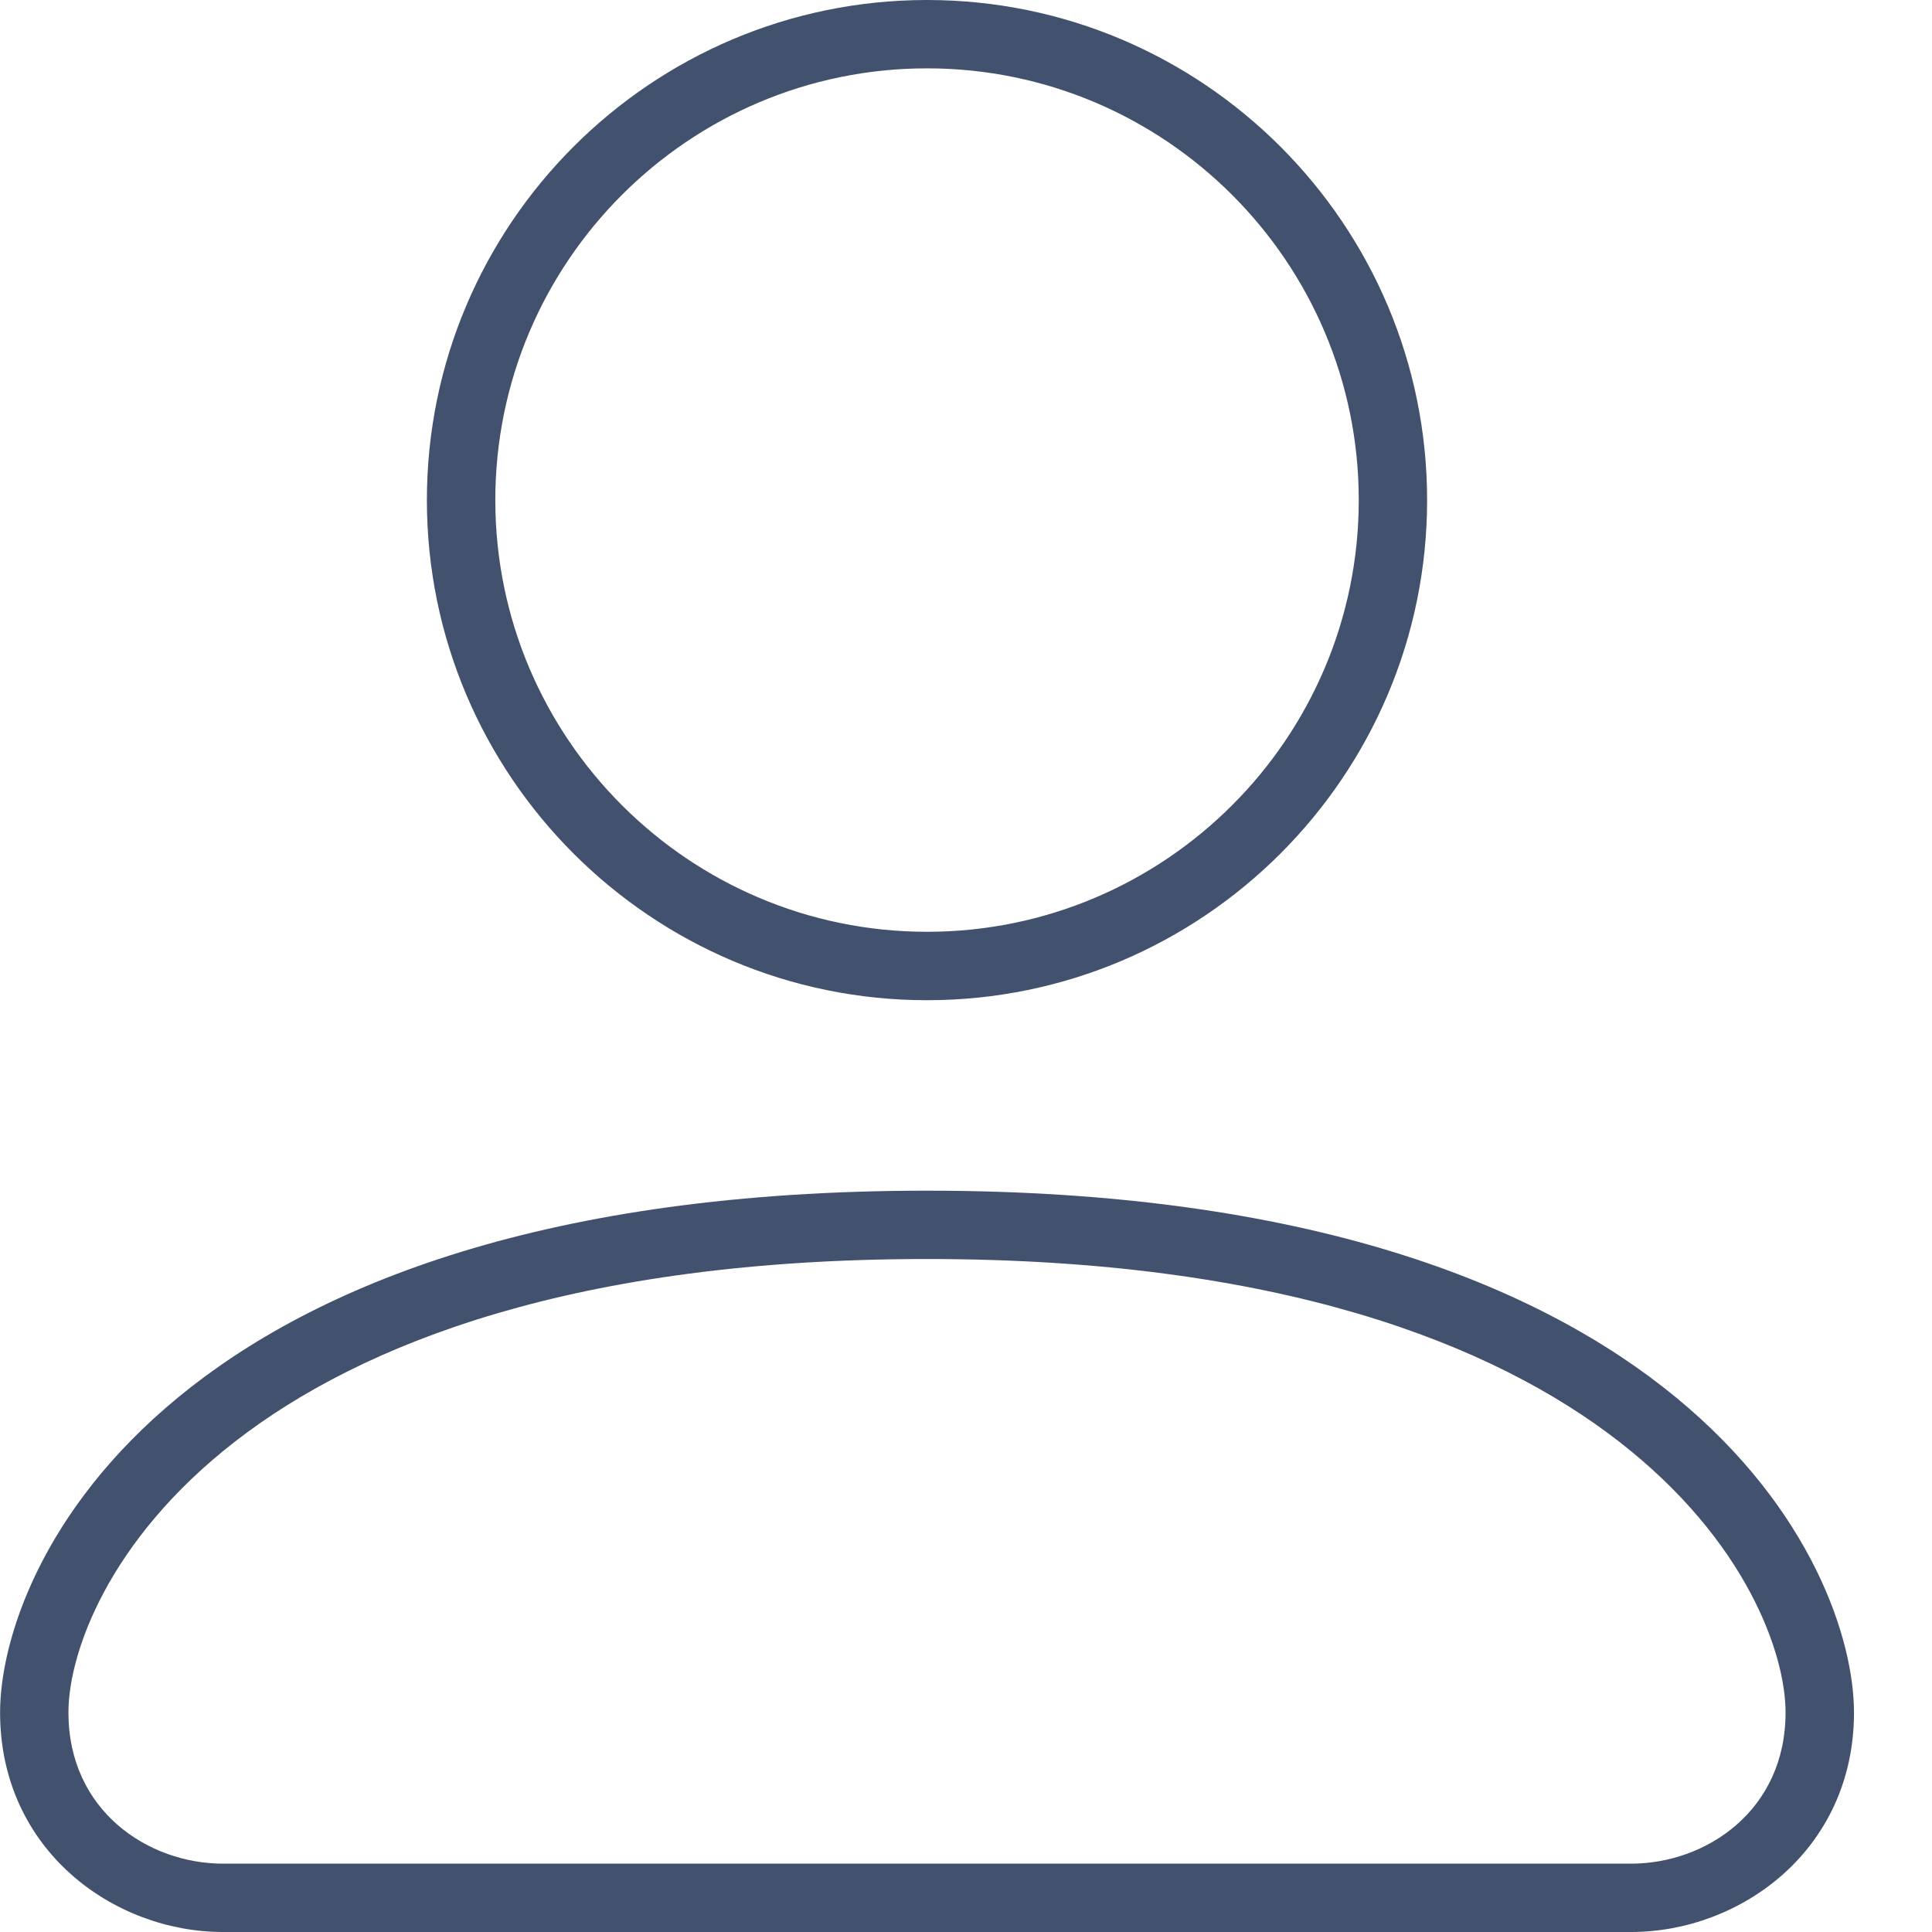
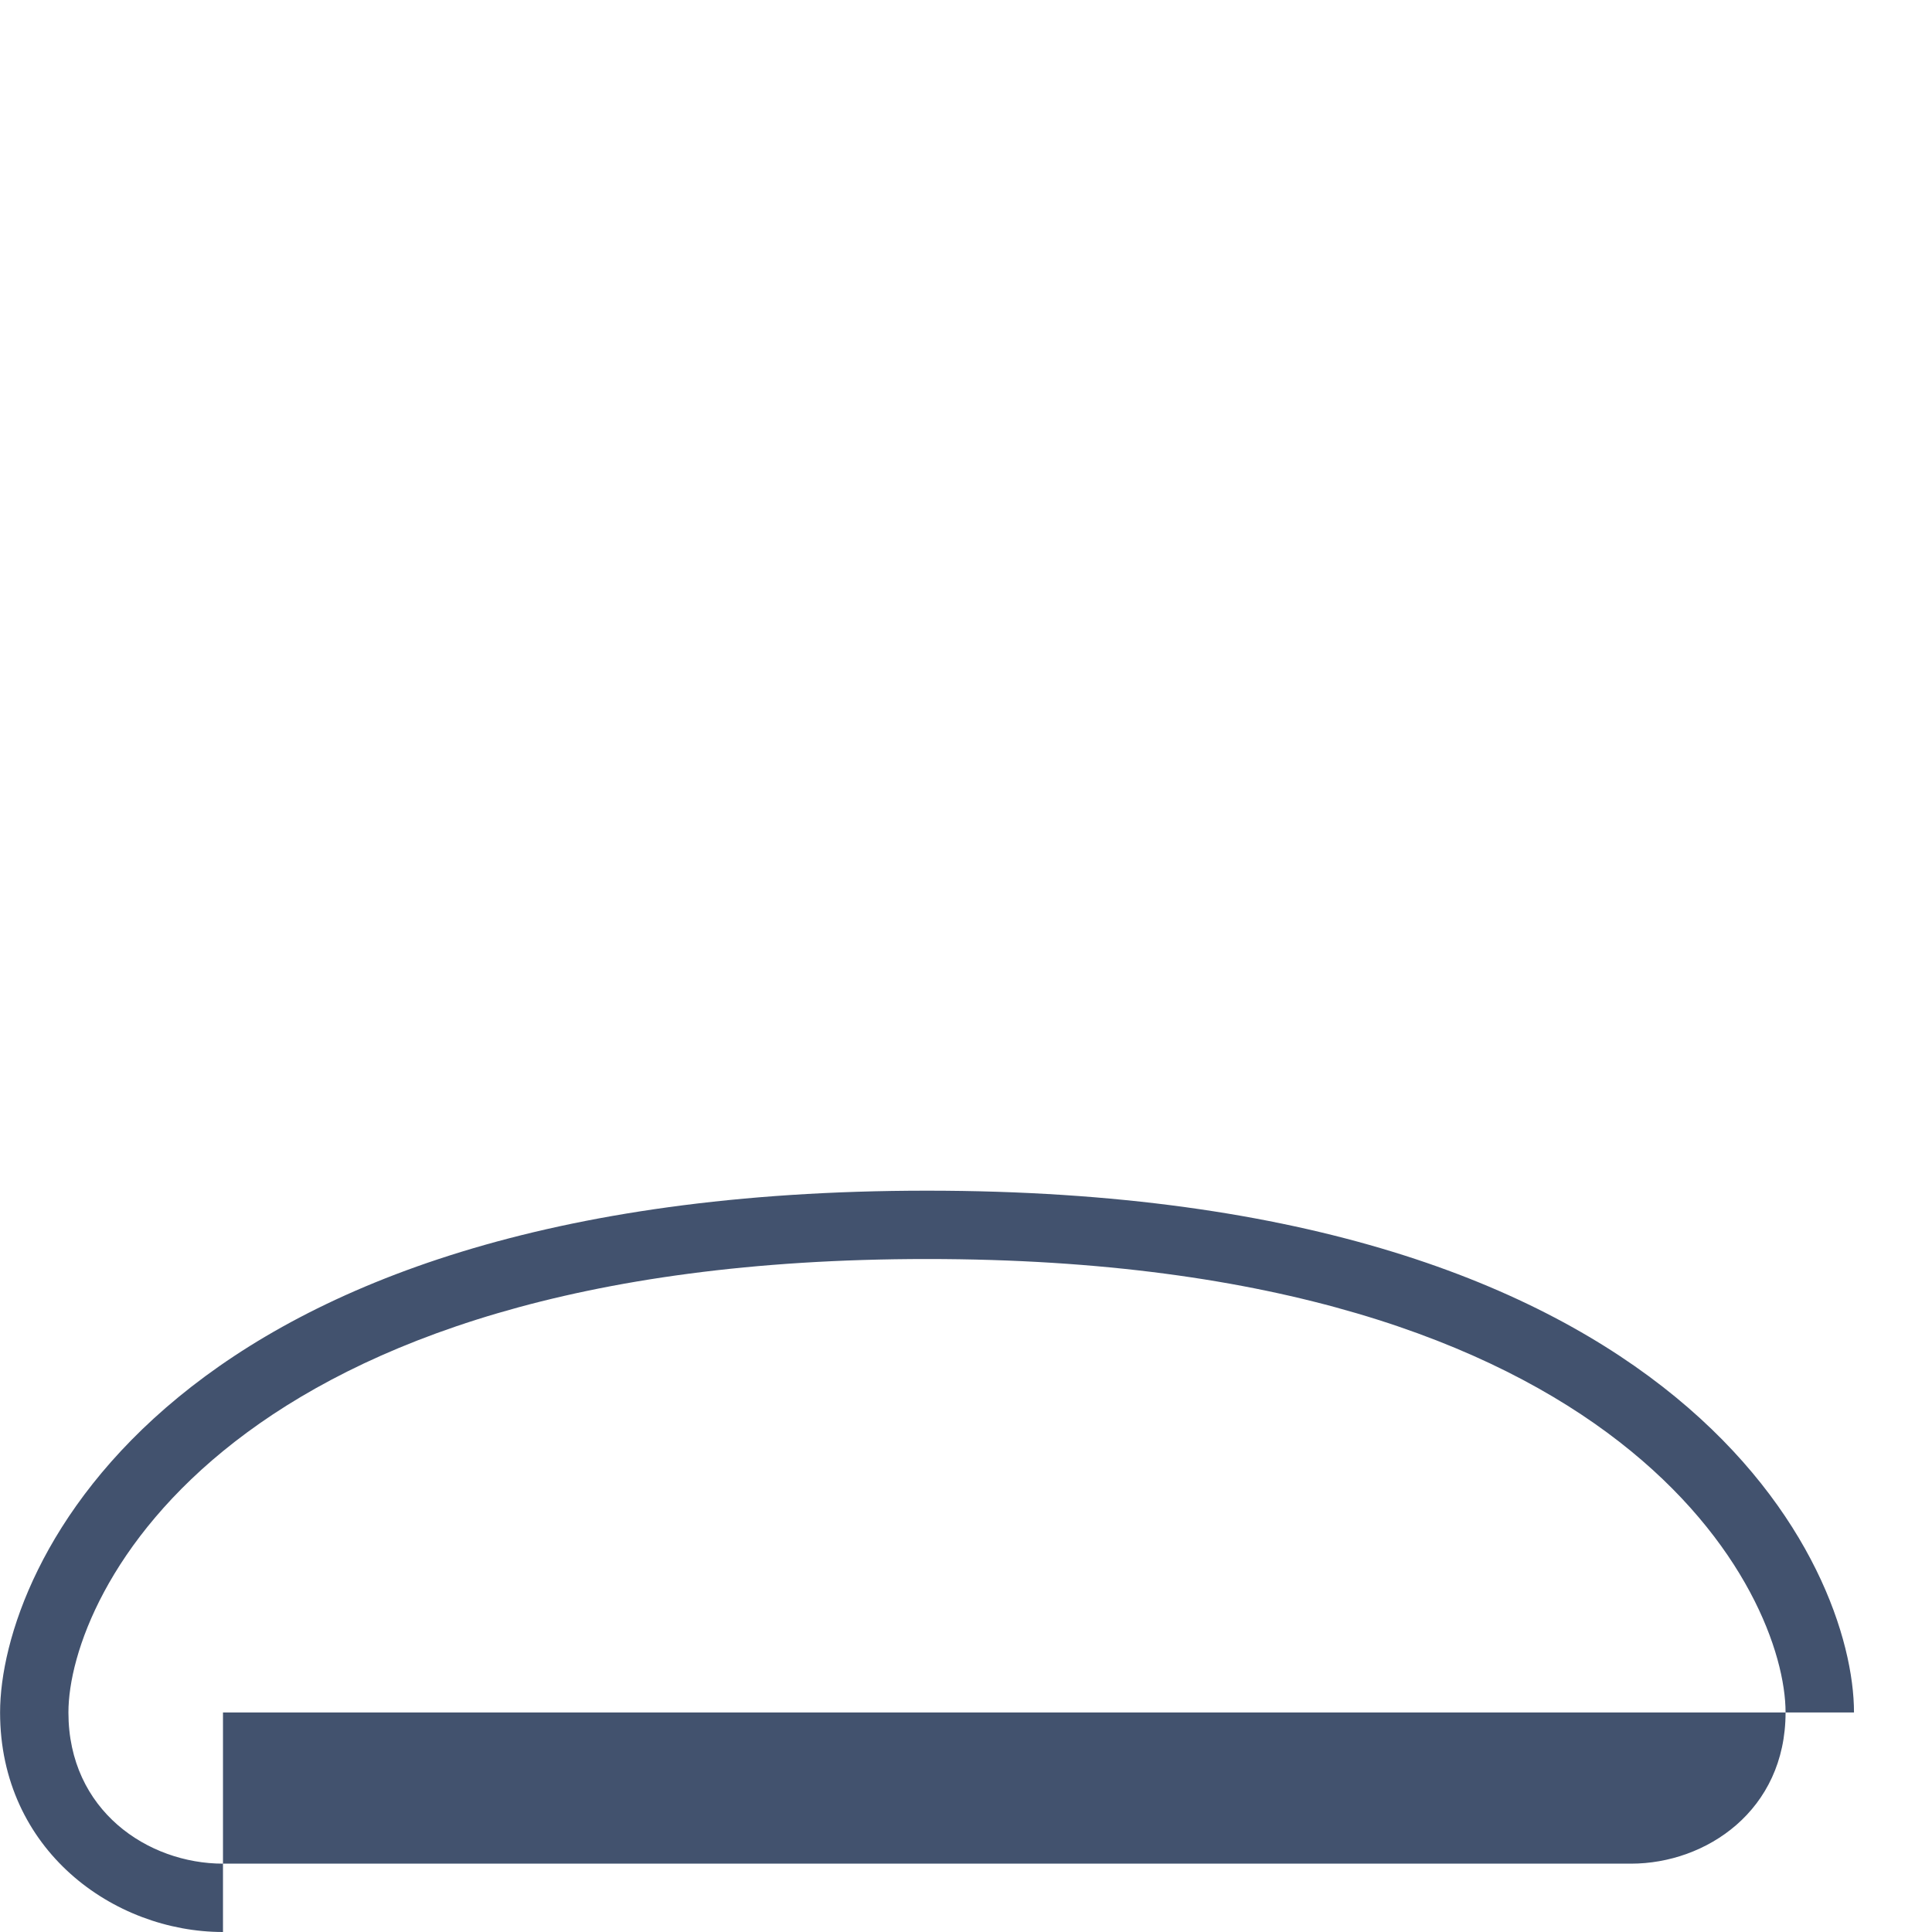
<svg xmlns="http://www.w3.org/2000/svg" width="24" height="24" viewBox="0 0 24 24" fill="none">
-   <path fill-rule="evenodd" clip-rule="evenodd" d="M11.516 0C14.941 0 17.728 2.787 17.728 6.213C17.728 9.638 14.941 12.425 11.516 12.425C8.09 12.425 5.303 9.638 5.303 6.213C5.303 2.787 8.09 0 11.516 0ZM11.516 0.849C8.558 0.849 6.153 3.255 6.153 6.212C6.153 9.169 8.558 11.575 11.516 11.575C14.473 11.575 16.879 9.169 16.879 6.212C16.879 3.255 14.473 0.849 11.516 0.849Z" fill="#42526E" />
-   <path fill-rule="evenodd" clip-rule="evenodd" d="M2.77 24C1.409 24 0.001 22.98 0.001 21.273C0.001 19.47 2.07 14.791 11.516 14.791C20.962 14.791 23.031 19.47 23.031 21.273C23.031 22.98 21.623 24 20.262 24H2.77ZM22.181 21.273C22.181 19.812 20.222 15.64 11.516 15.64C2.81 15.64 0.85 19.812 0.85 21.273C0.85 22.493 1.839 23.151 2.77 23.151H20.262C21.192 23.151 22.181 22.493 22.181 21.273Z" fill="#42526E" />
+   <path fill-rule="evenodd" clip-rule="evenodd" d="M2.77 24C1.409 24 0.001 22.98 0.001 21.273C0.001 19.47 2.07 14.791 11.516 14.791C20.962 14.791 23.031 19.47 23.031 21.273H2.77ZM22.181 21.273C22.181 19.812 20.222 15.64 11.516 15.64C2.81 15.64 0.85 19.812 0.85 21.273C0.85 22.493 1.839 23.151 2.77 23.151H20.262C21.192 23.151 22.181 22.493 22.181 21.273Z" fill="#42526E" />
</svg>